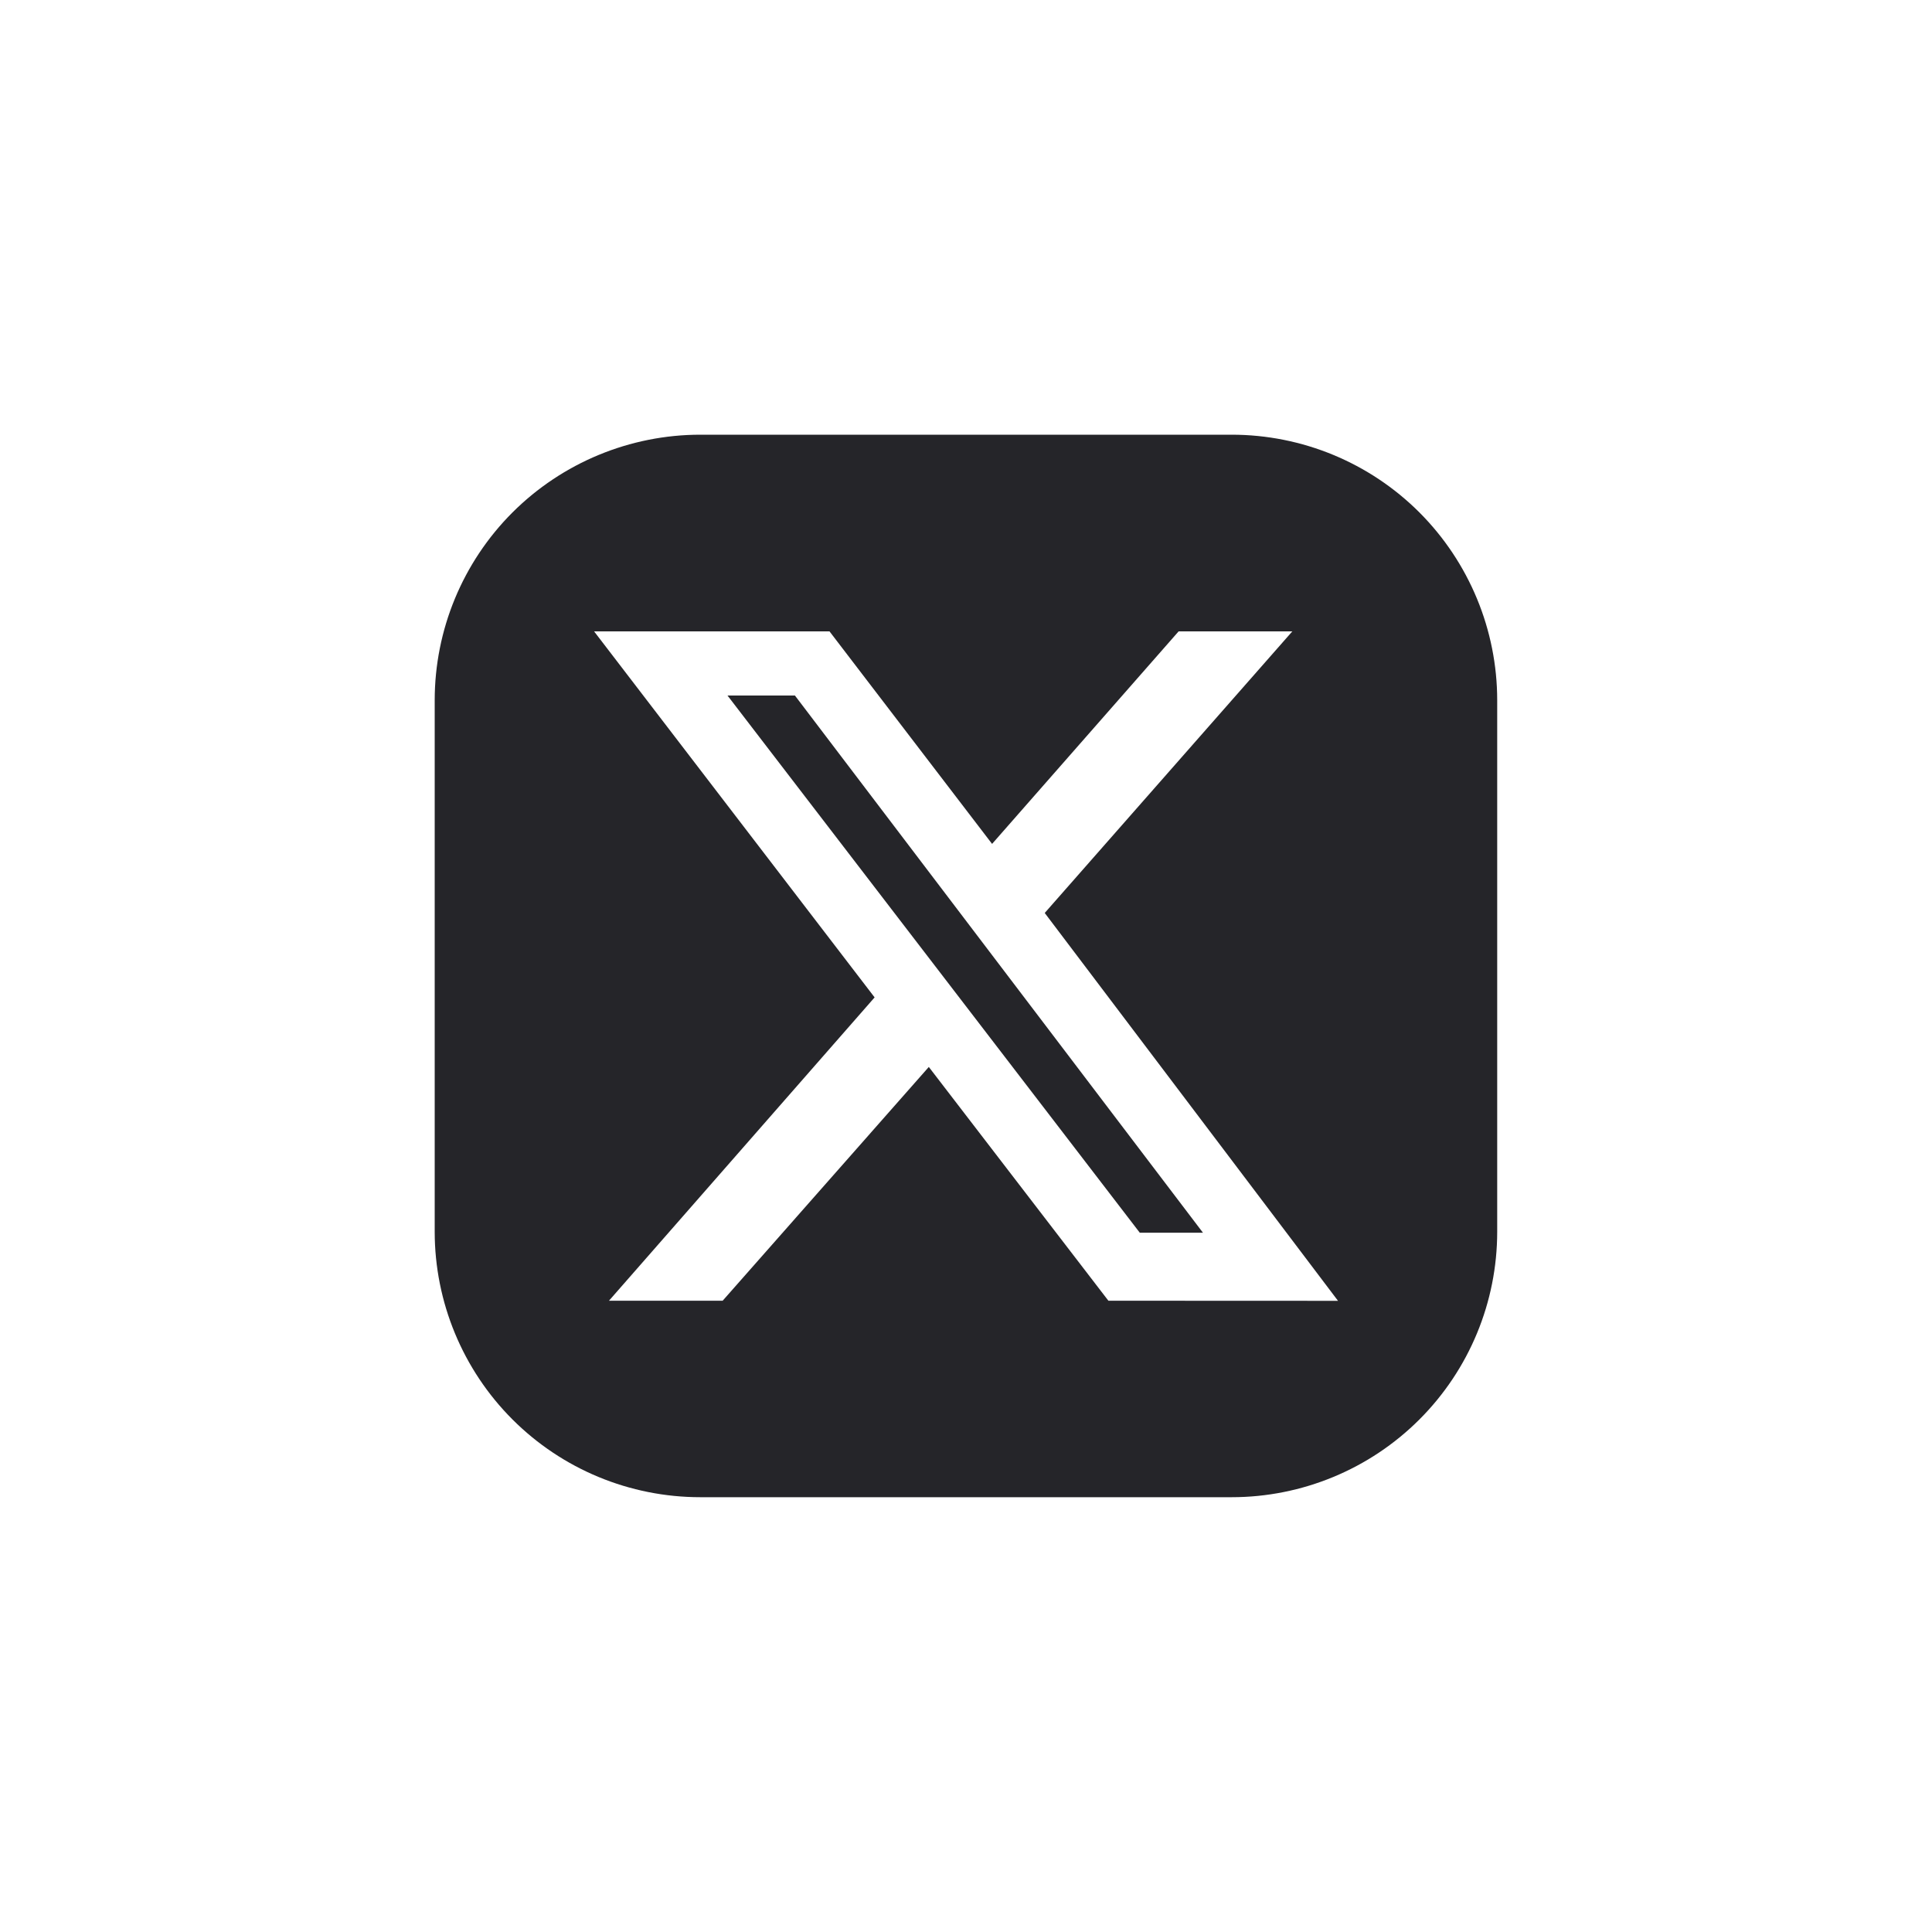
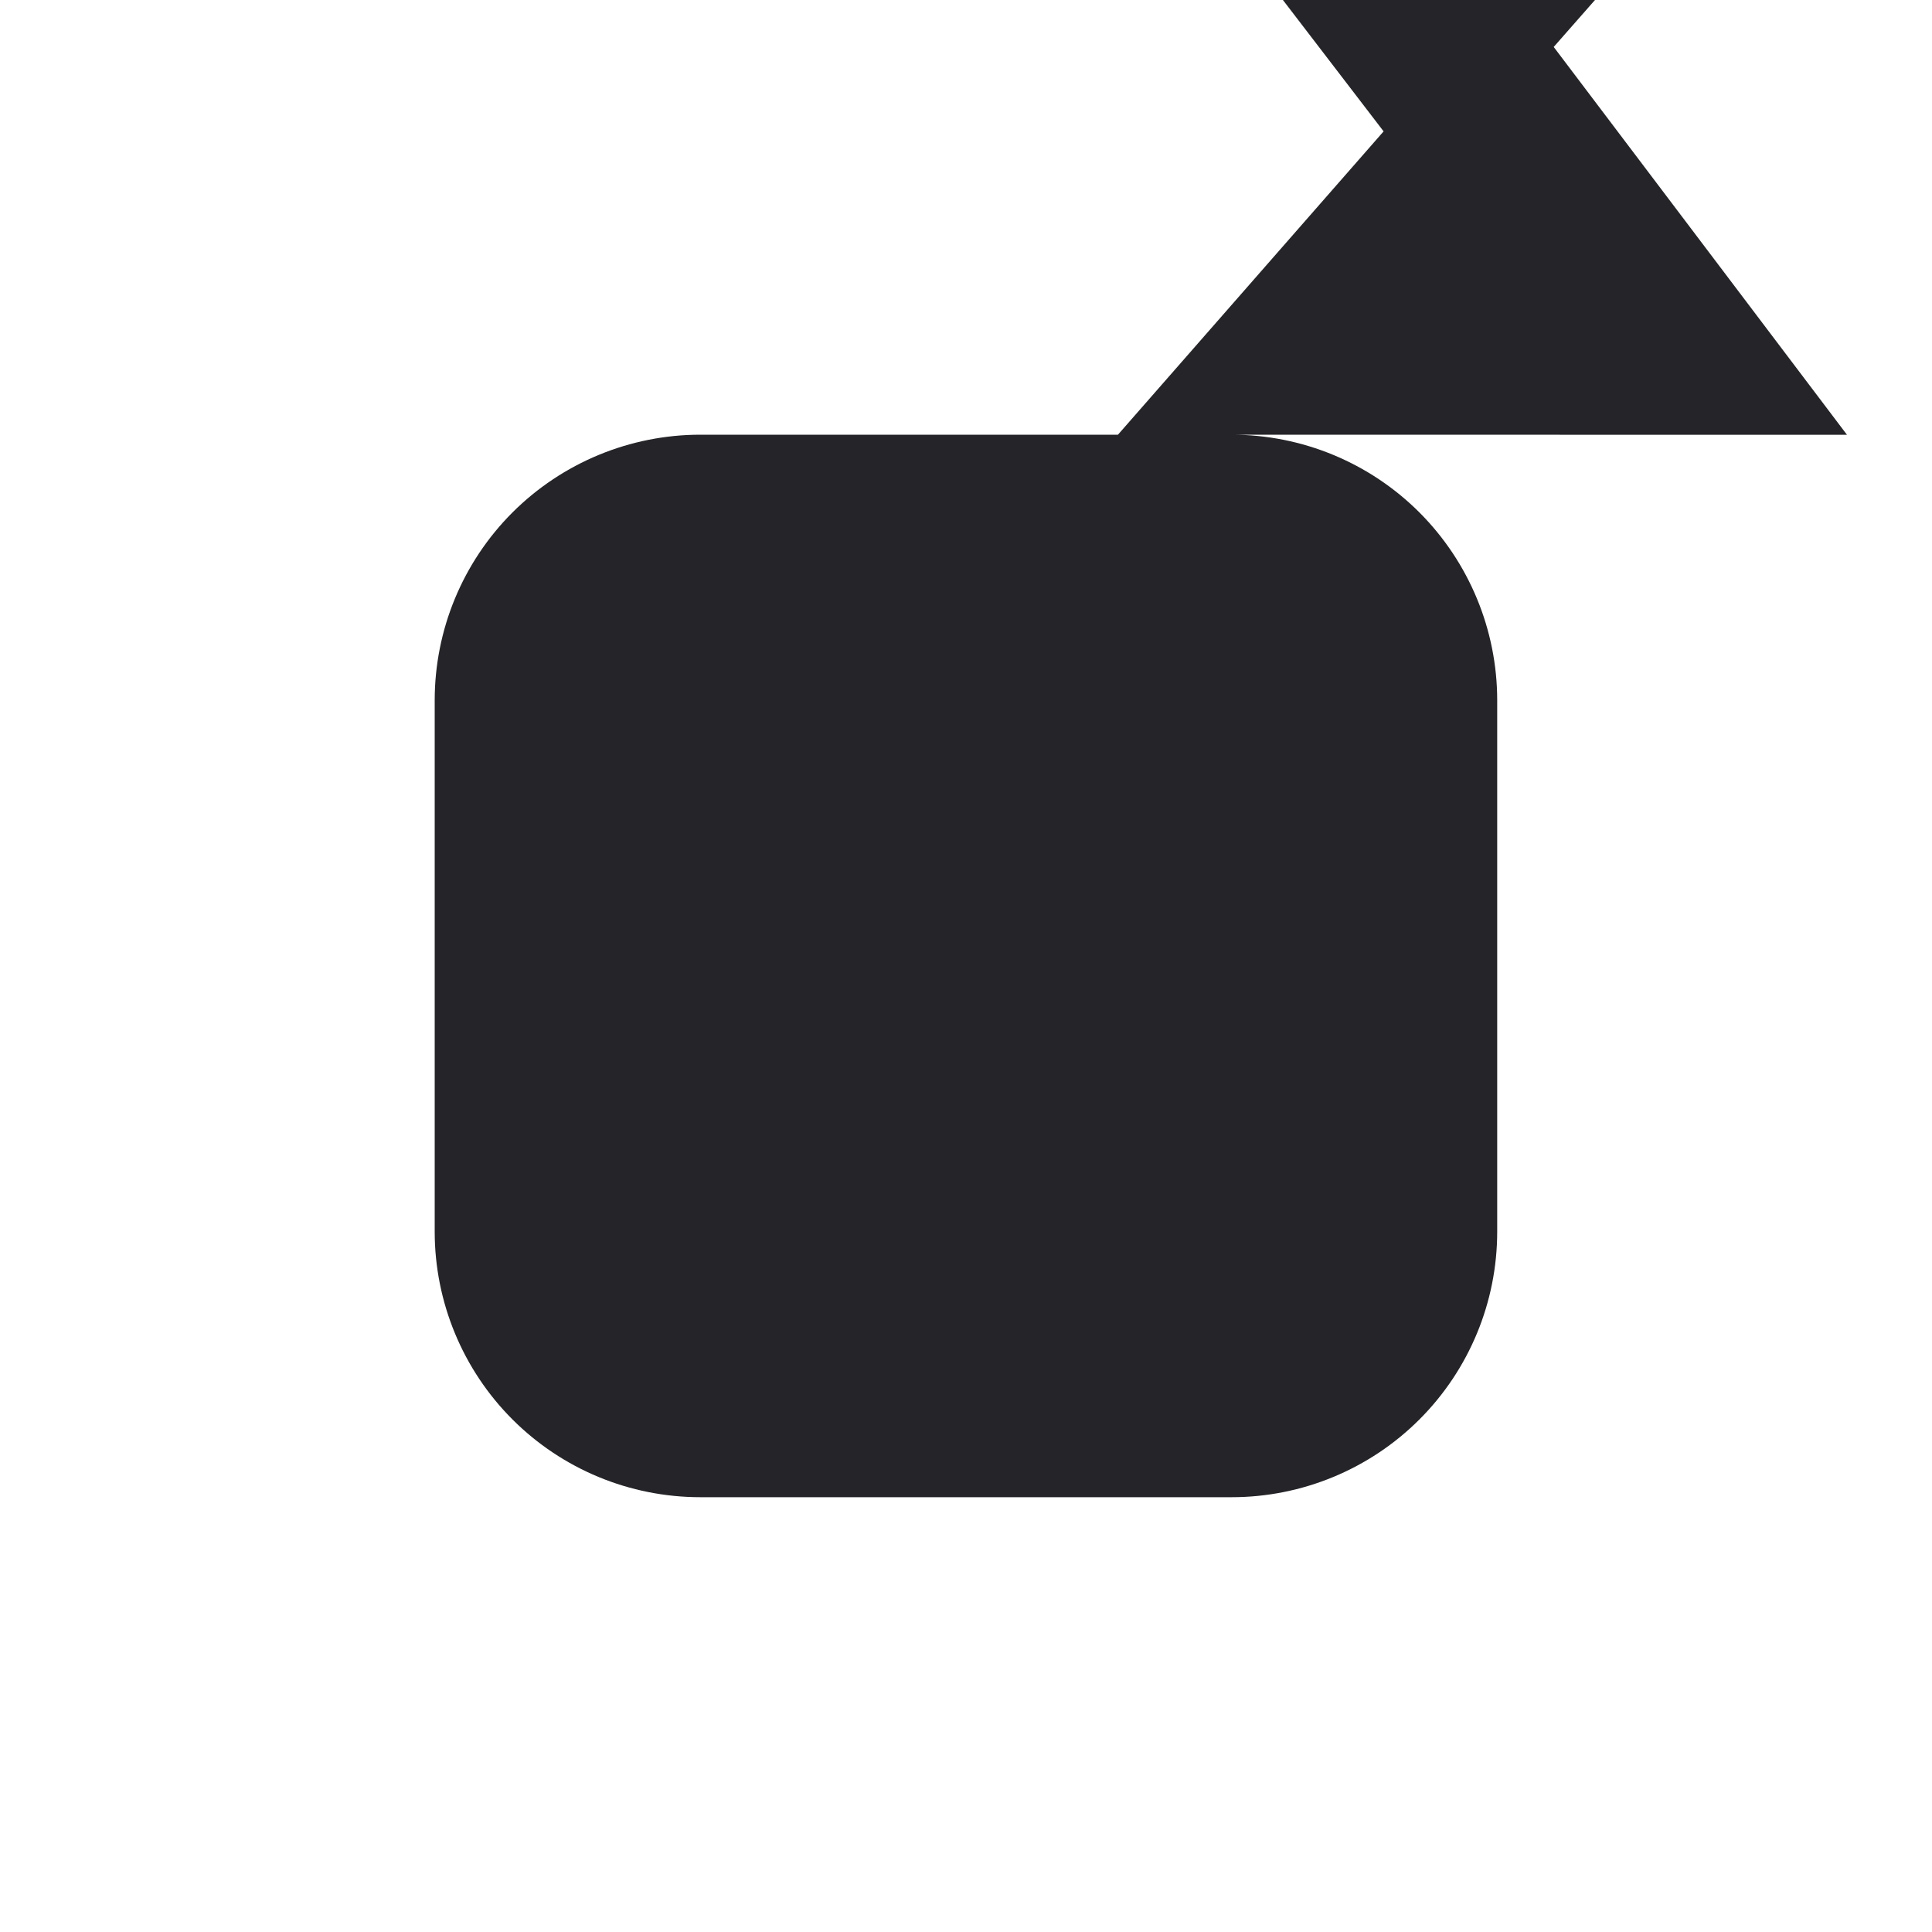
<svg xmlns="http://www.w3.org/2000/svg" fill="none" height="20" viewBox="0 0 20 20" width="20">
  <g fill="#252529">
-     <path d="m8.229 7.2 4.224 5.561h-.654l-4.268-5.561z" />
-     <path d="m12.75 4.5h-5.5c-.729 0-1.429.29-1.945.805-.516.516-.805 1.215-.805 1.945v5.5c0 .729.29 1.429.805 1.944.516.516 1.215.805 1.945.805h5.5c.729 0 1.429-.29 1.944-.805.516-.516.805-1.215.805-1.944v-5.5c0-.729-.29-1.429-.805-1.945-.516-.516-1.215-.805-1.944-.805zm-1.276 8.965-1.859-2.42-2.134 2.42h-1.177l2.75-3.14-2.904-3.789h2.437l1.683 2.2 1.931-2.2h1.177l-2.563 2.915 3.036 4.015z" />
+     <path d="m12.75 4.5h-5.5c-.729 0-1.429.29-1.945.805-.516.516-.805 1.215-.805 1.945v5.5c0 .729.29 1.429.805 1.944.516.516 1.215.805 1.945.805h5.5c.729 0 1.429-.29 1.944-.805.516-.516.805-1.215.805-1.944v-5.5c0-.729-.29-1.429-.805-1.945-.516-.516-1.215-.805-1.944-.805zh-1.177l2.75-3.14-2.904-3.789h2.437l1.683 2.2 1.931-2.2h1.177l-2.563 2.915 3.036 4.015z" />
  </g>
</svg>